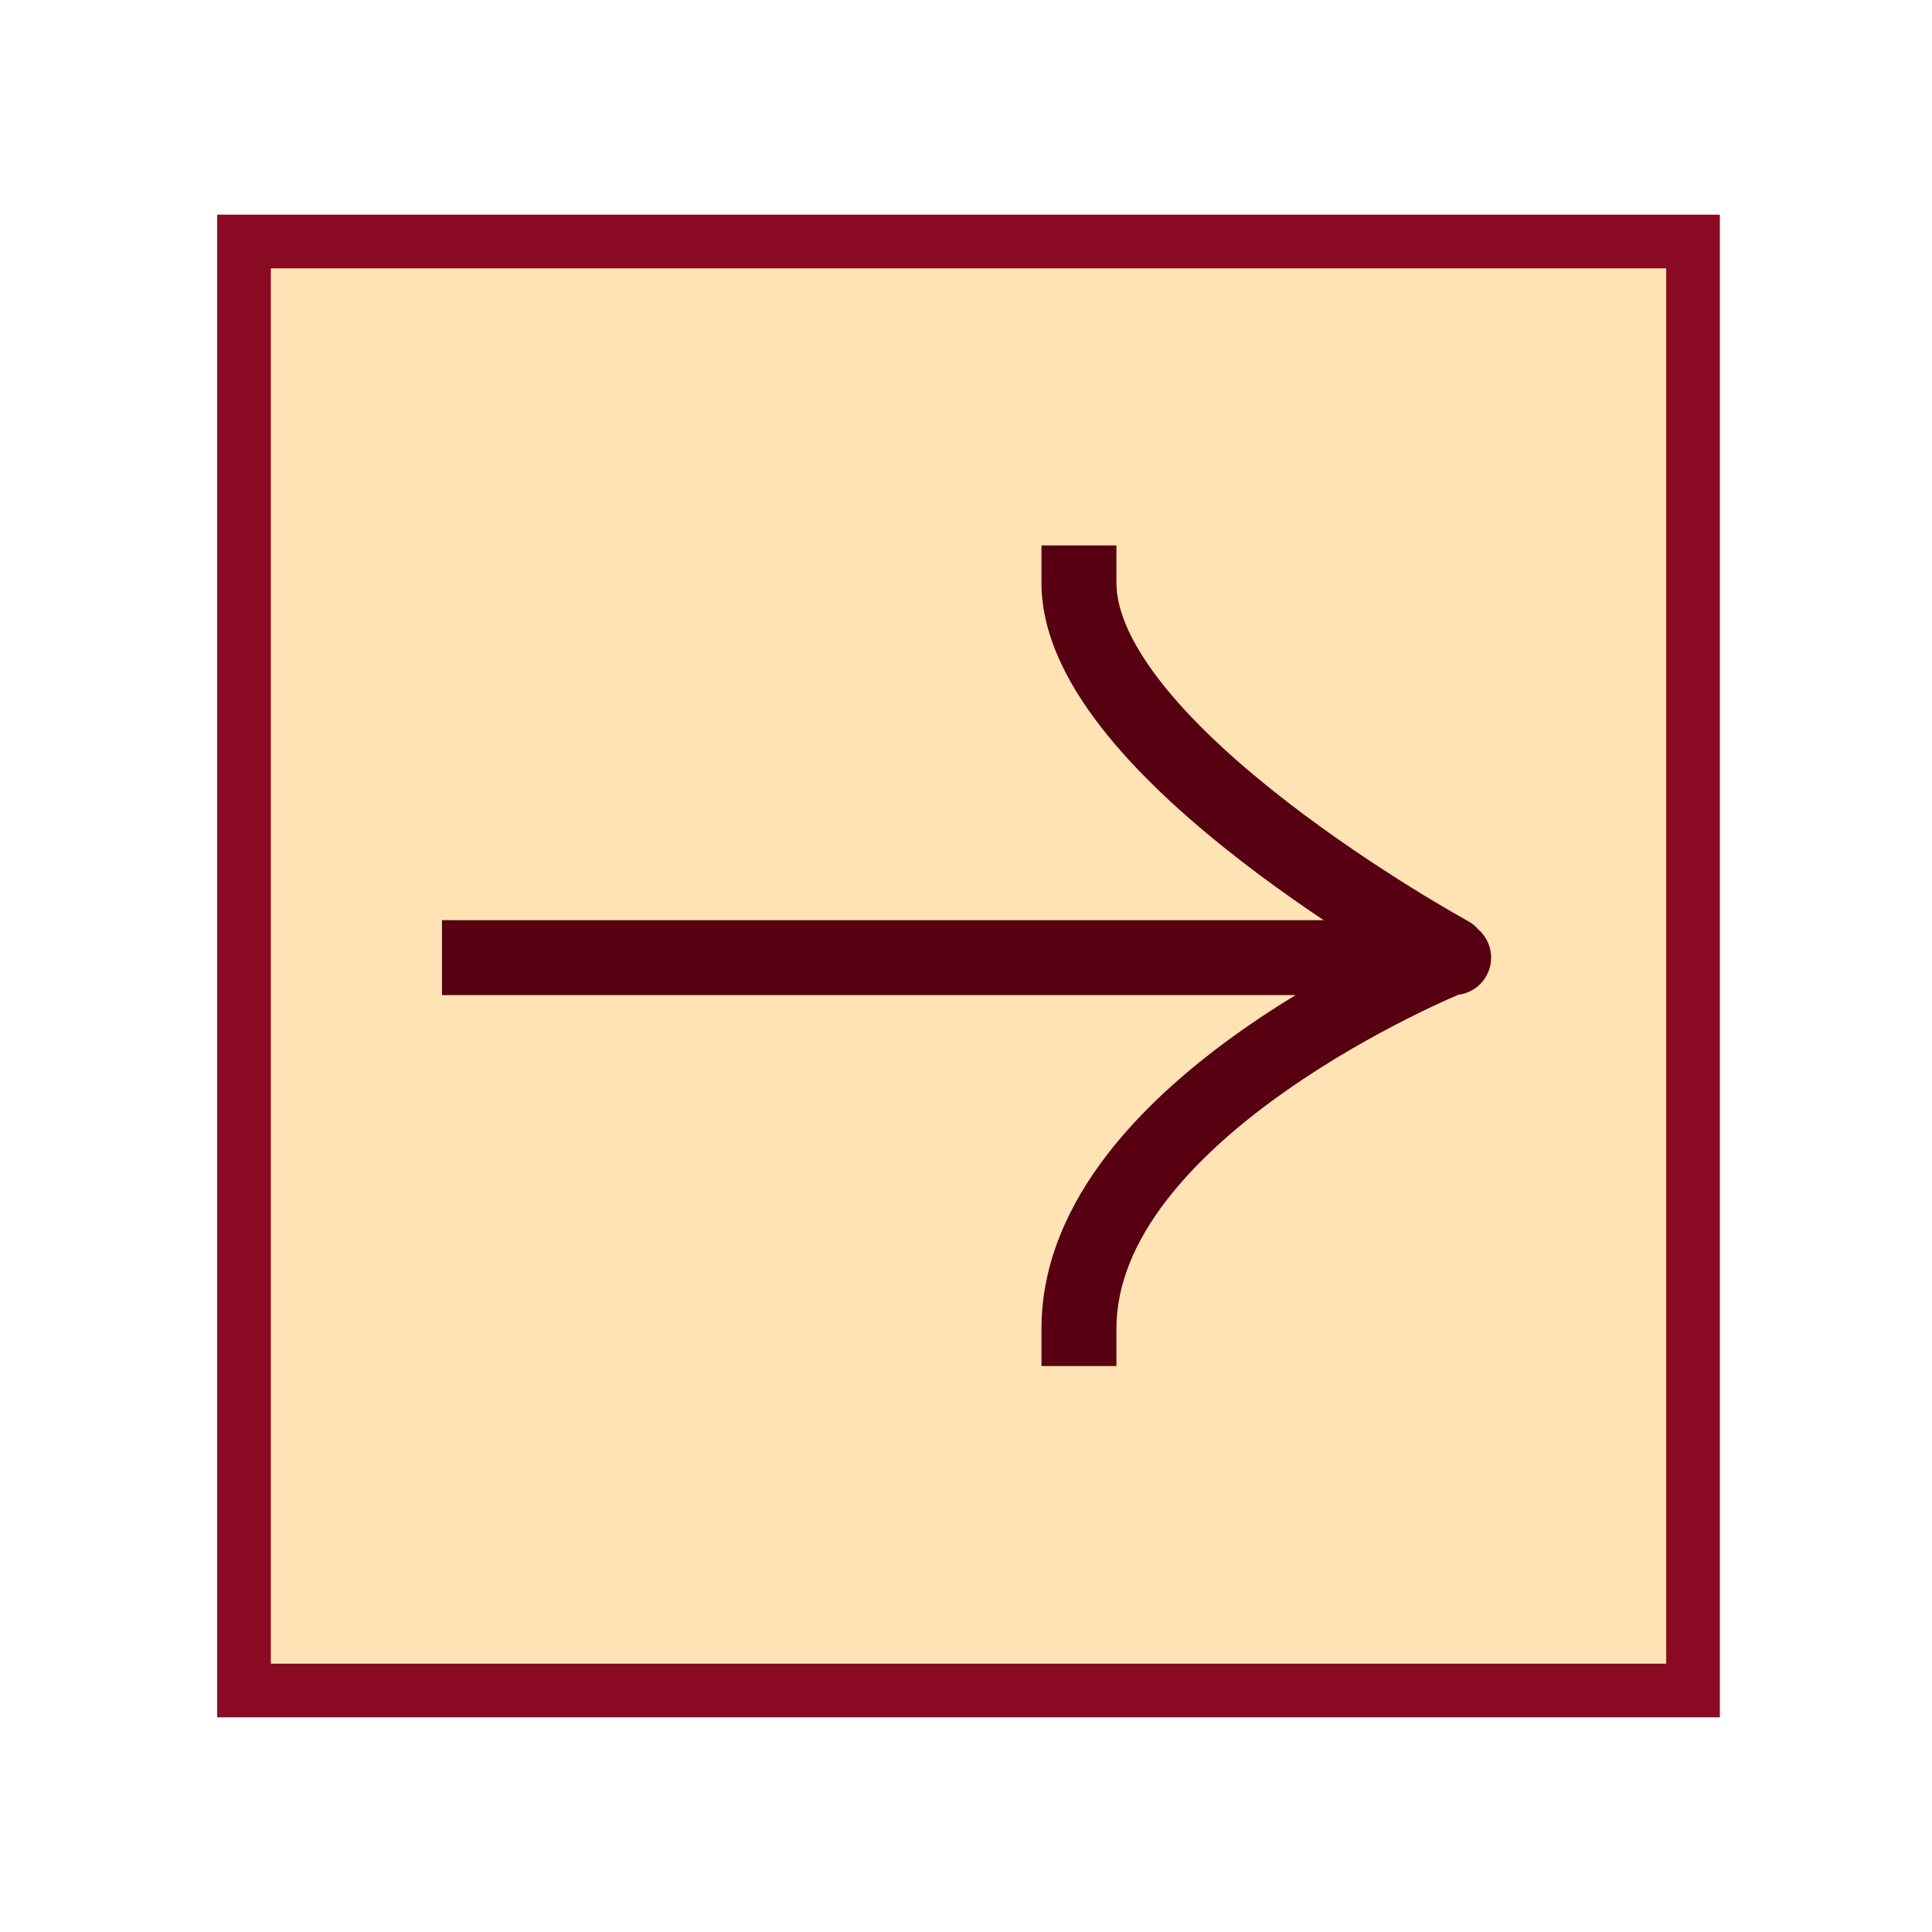
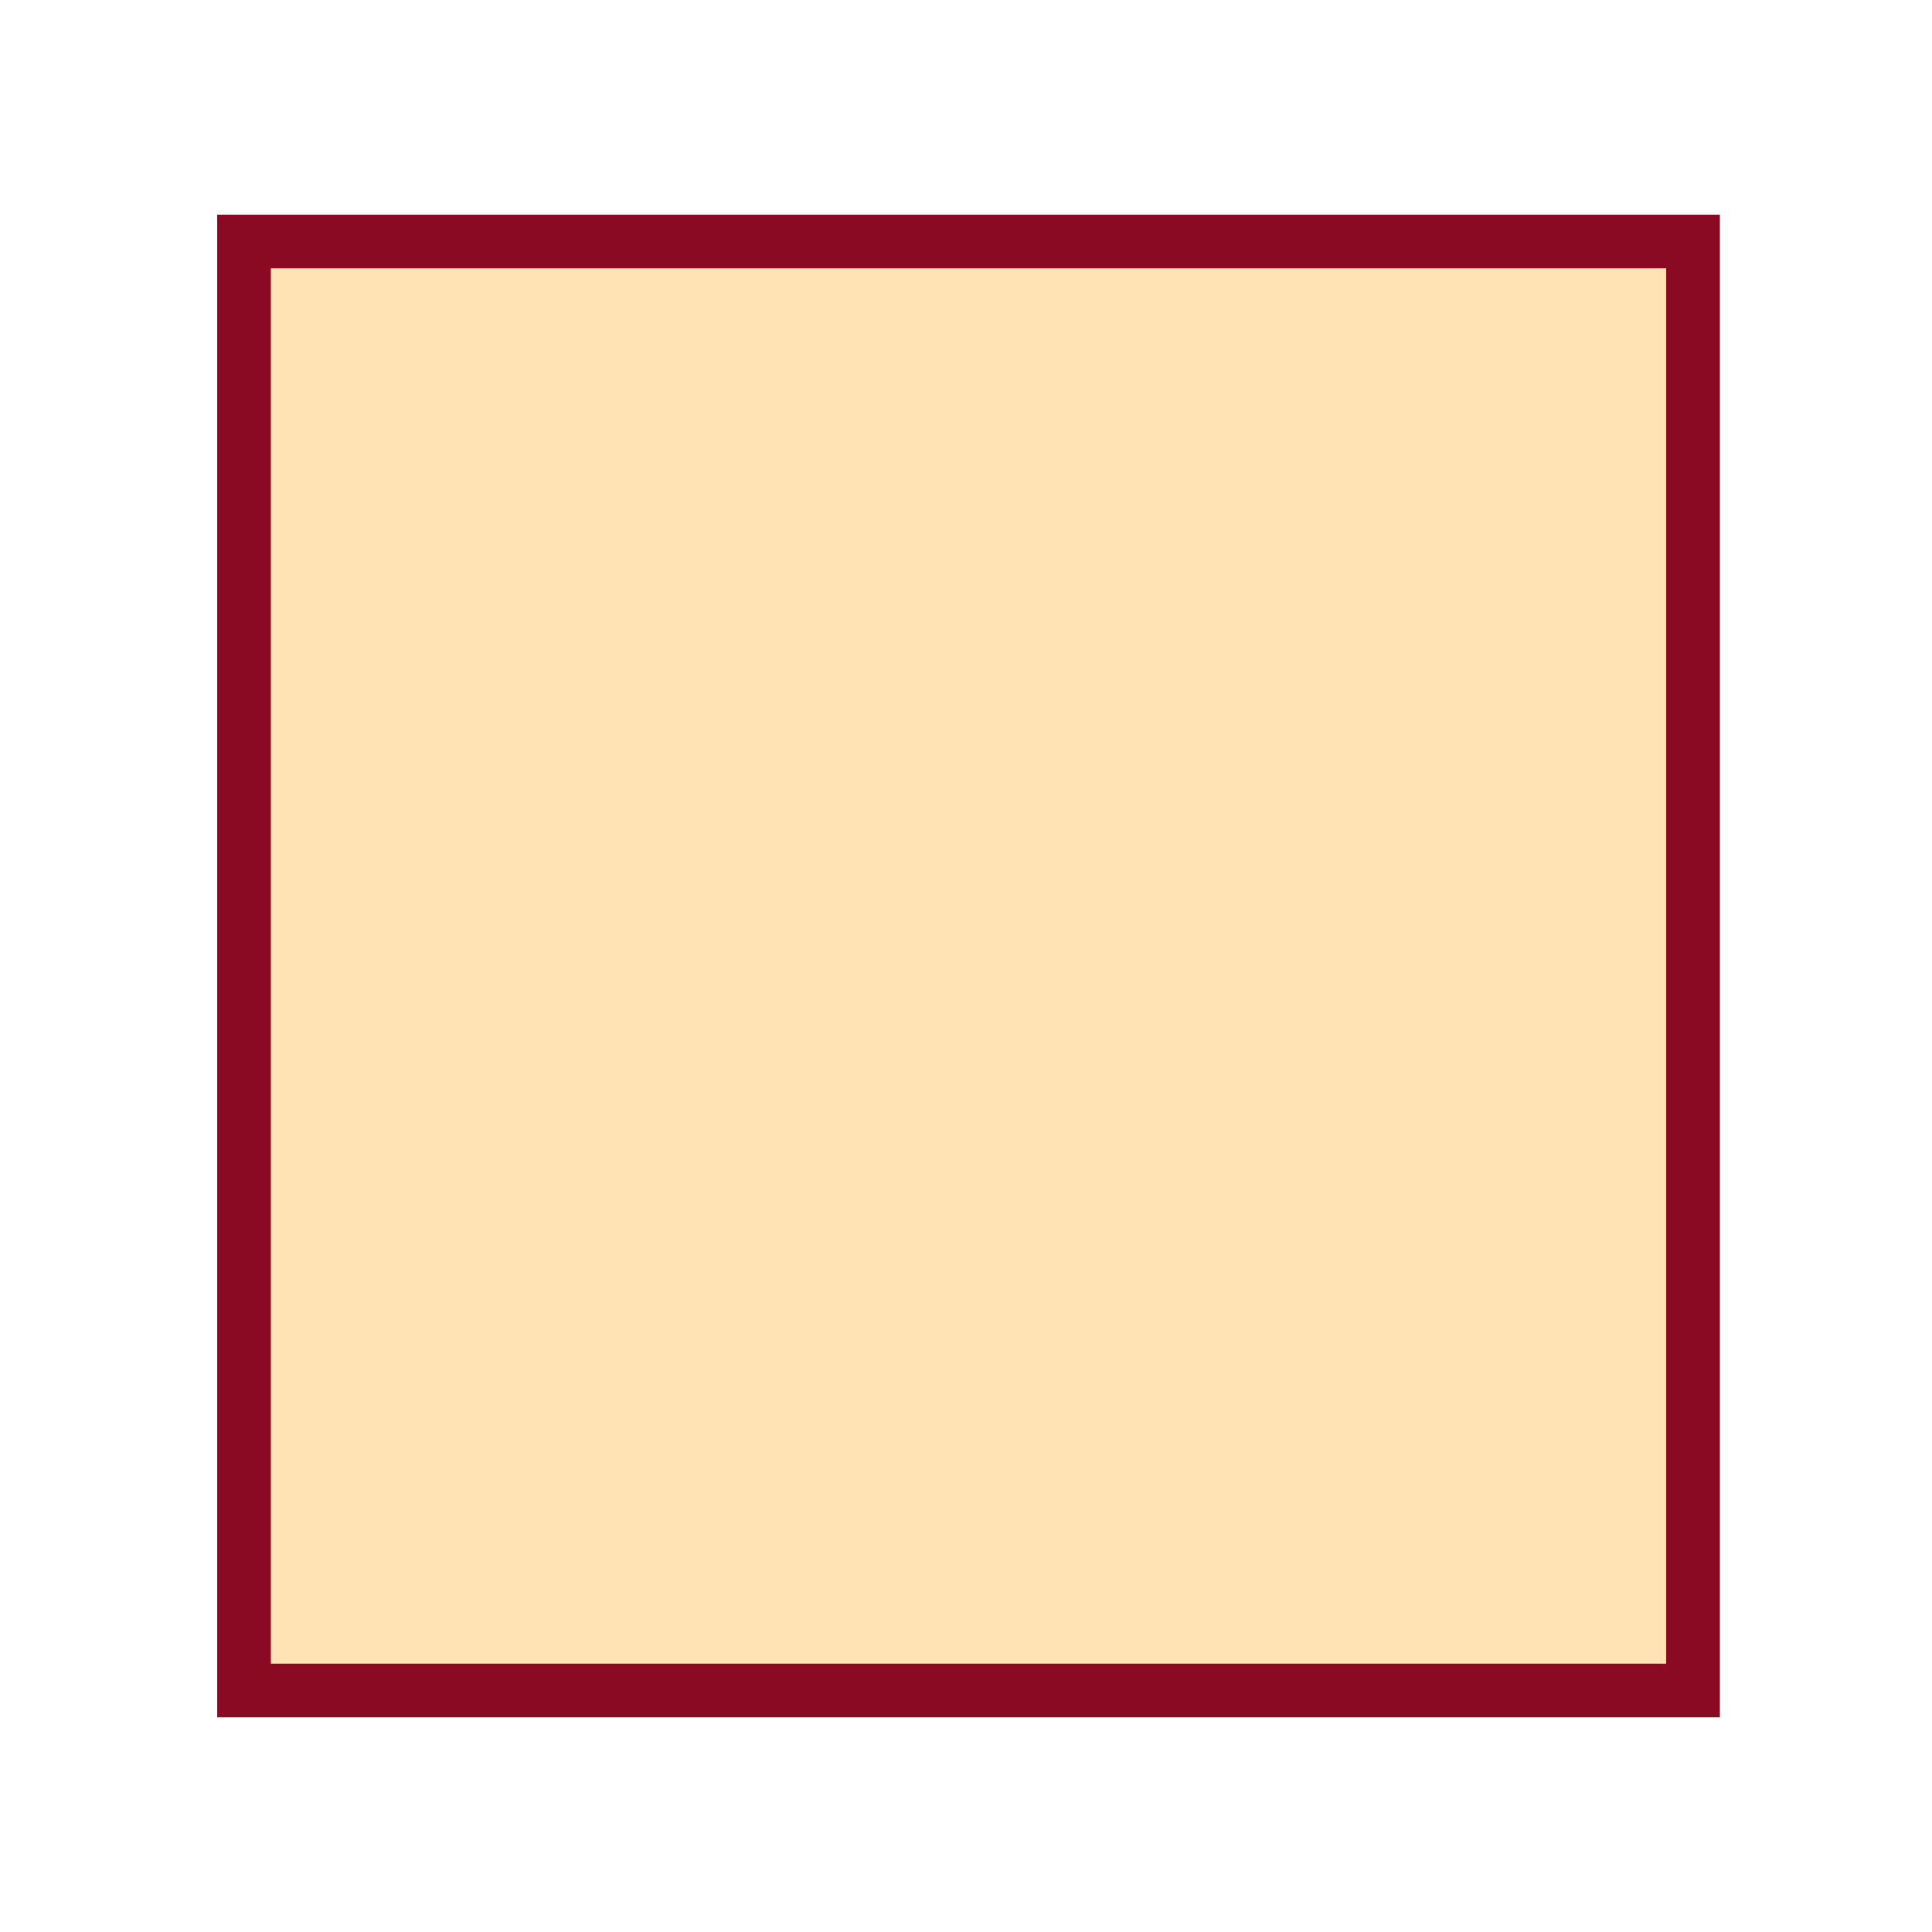
<svg xmlns="http://www.w3.org/2000/svg" width="72" height="72" viewBox="0 0 72 72" fill="none">
  <rect x="9.094" y="9" width="54" height="54" fill="#FFE3B5" stroke="#8A0923" stroke-width="2" />
-   <path d="M17.867 34.291H16.471V37.084H17.867V34.291ZM54.174 37.084C54.945 37.084 55.57 36.459 55.57 35.688C55.57 34.917 54.945 34.291 54.174 34.291V37.084ZM41.606 21.724V20.327H38.813V21.724H41.606ZM53.365 36.773C54.042 37.143 54.89 36.893 55.26 36.216C55.629 35.539 55.379 34.691 54.702 34.322L53.365 36.773ZM38.813 49.512V50.908H41.606V49.512H38.813ZM17.867 37.084H54.033V34.291H17.867V37.084ZM54.033 37.084H54.174V34.291H54.033V37.084ZM38.813 21.724C38.813 23.78 39.924 25.744 41.287 27.417C42.678 29.124 44.499 30.73 46.268 32.097C48.045 33.47 49.815 34.636 51.137 35.457C51.799 35.869 52.352 36.195 52.741 36.42C52.935 36.533 53.089 36.62 53.196 36.679C53.249 36.709 53.29 36.732 53.318 36.748C53.333 36.756 53.344 36.762 53.352 36.766C53.355 36.768 53.358 36.77 53.361 36.771C53.362 36.772 53.363 36.772 53.364 36.773C53.364 36.773 53.364 36.773 53.364 36.773C53.365 36.773 53.365 36.773 54.034 35.547C54.702 34.322 54.703 34.322 54.703 34.322C54.703 34.322 54.703 34.322 54.703 34.322C54.702 34.322 54.702 34.321 54.702 34.321C54.7 34.321 54.698 34.319 54.696 34.318C54.69 34.315 54.681 34.31 54.669 34.303C54.646 34.29 54.609 34.27 54.561 34.243C54.465 34.189 54.322 34.108 54.138 34.002C53.771 33.79 53.244 33.479 52.611 33.085C51.34 32.296 49.654 31.184 47.976 29.887C46.288 28.583 44.653 27.126 43.452 25.652C42.224 24.145 41.606 22.809 41.606 21.724H38.813ZM54.033 35.688C53.51 34.393 53.51 34.393 53.51 34.393C53.509 34.394 53.509 34.394 53.508 34.394C53.508 34.394 53.507 34.395 53.505 34.395C53.503 34.396 53.499 34.398 53.495 34.399C53.487 34.403 53.475 34.407 53.46 34.414C53.43 34.426 53.388 34.444 53.333 34.467C53.224 34.513 53.068 34.581 52.87 34.669C52.475 34.845 51.915 35.105 51.246 35.442C49.91 36.114 48.119 37.104 46.319 38.367C44.527 39.626 42.677 41.19 41.264 43.024C39.849 44.86 38.813 47.047 38.813 49.512H41.606C41.606 47.858 42.299 46.257 43.476 44.728C44.655 43.198 46.261 41.821 47.924 40.653C49.58 39.491 51.245 38.569 52.501 37.937C53.128 37.621 53.648 37.38 54.009 37.219C54.189 37.138 54.33 37.078 54.423 37.038C54.47 37.018 54.505 37.004 54.528 36.994C54.539 36.99 54.547 36.986 54.552 36.984C54.554 36.983 54.556 36.983 54.557 36.983C54.557 36.982 54.557 36.982 54.557 36.982C54.557 36.982 54.557 36.982 54.557 36.982C54.557 36.982 54.557 36.983 54.033 35.688Z" fill="#570012" />
</svg>